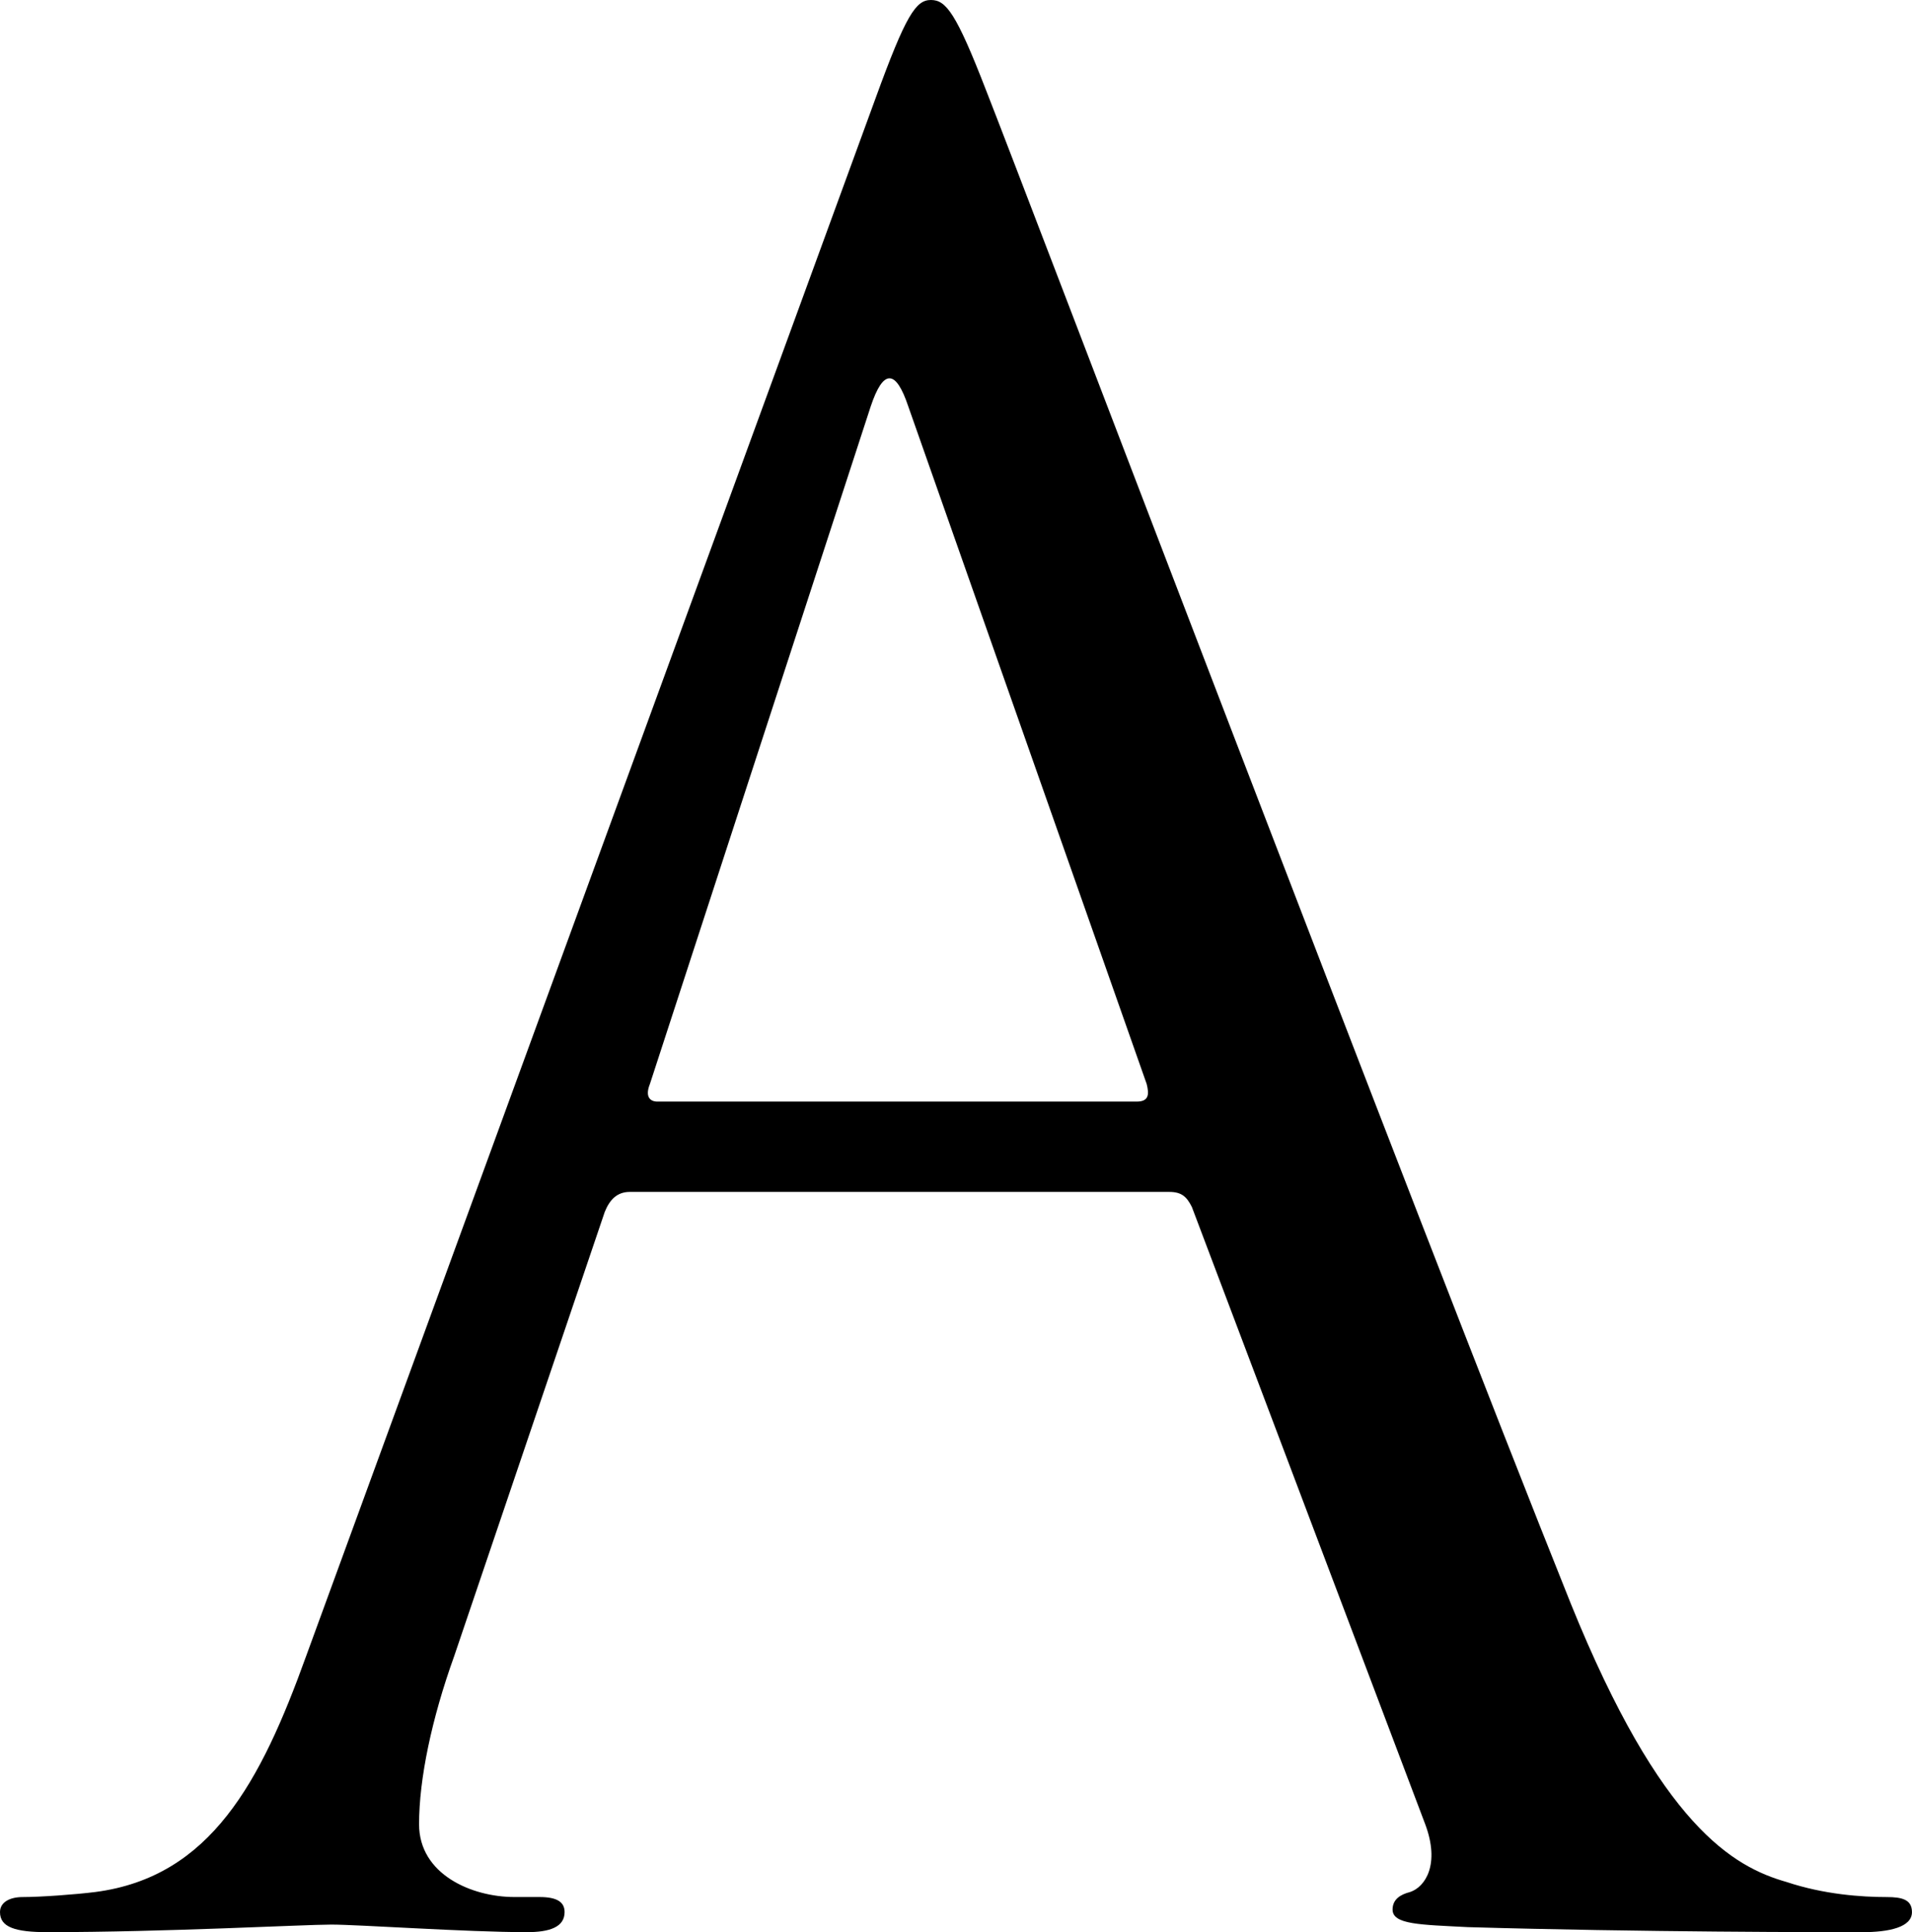
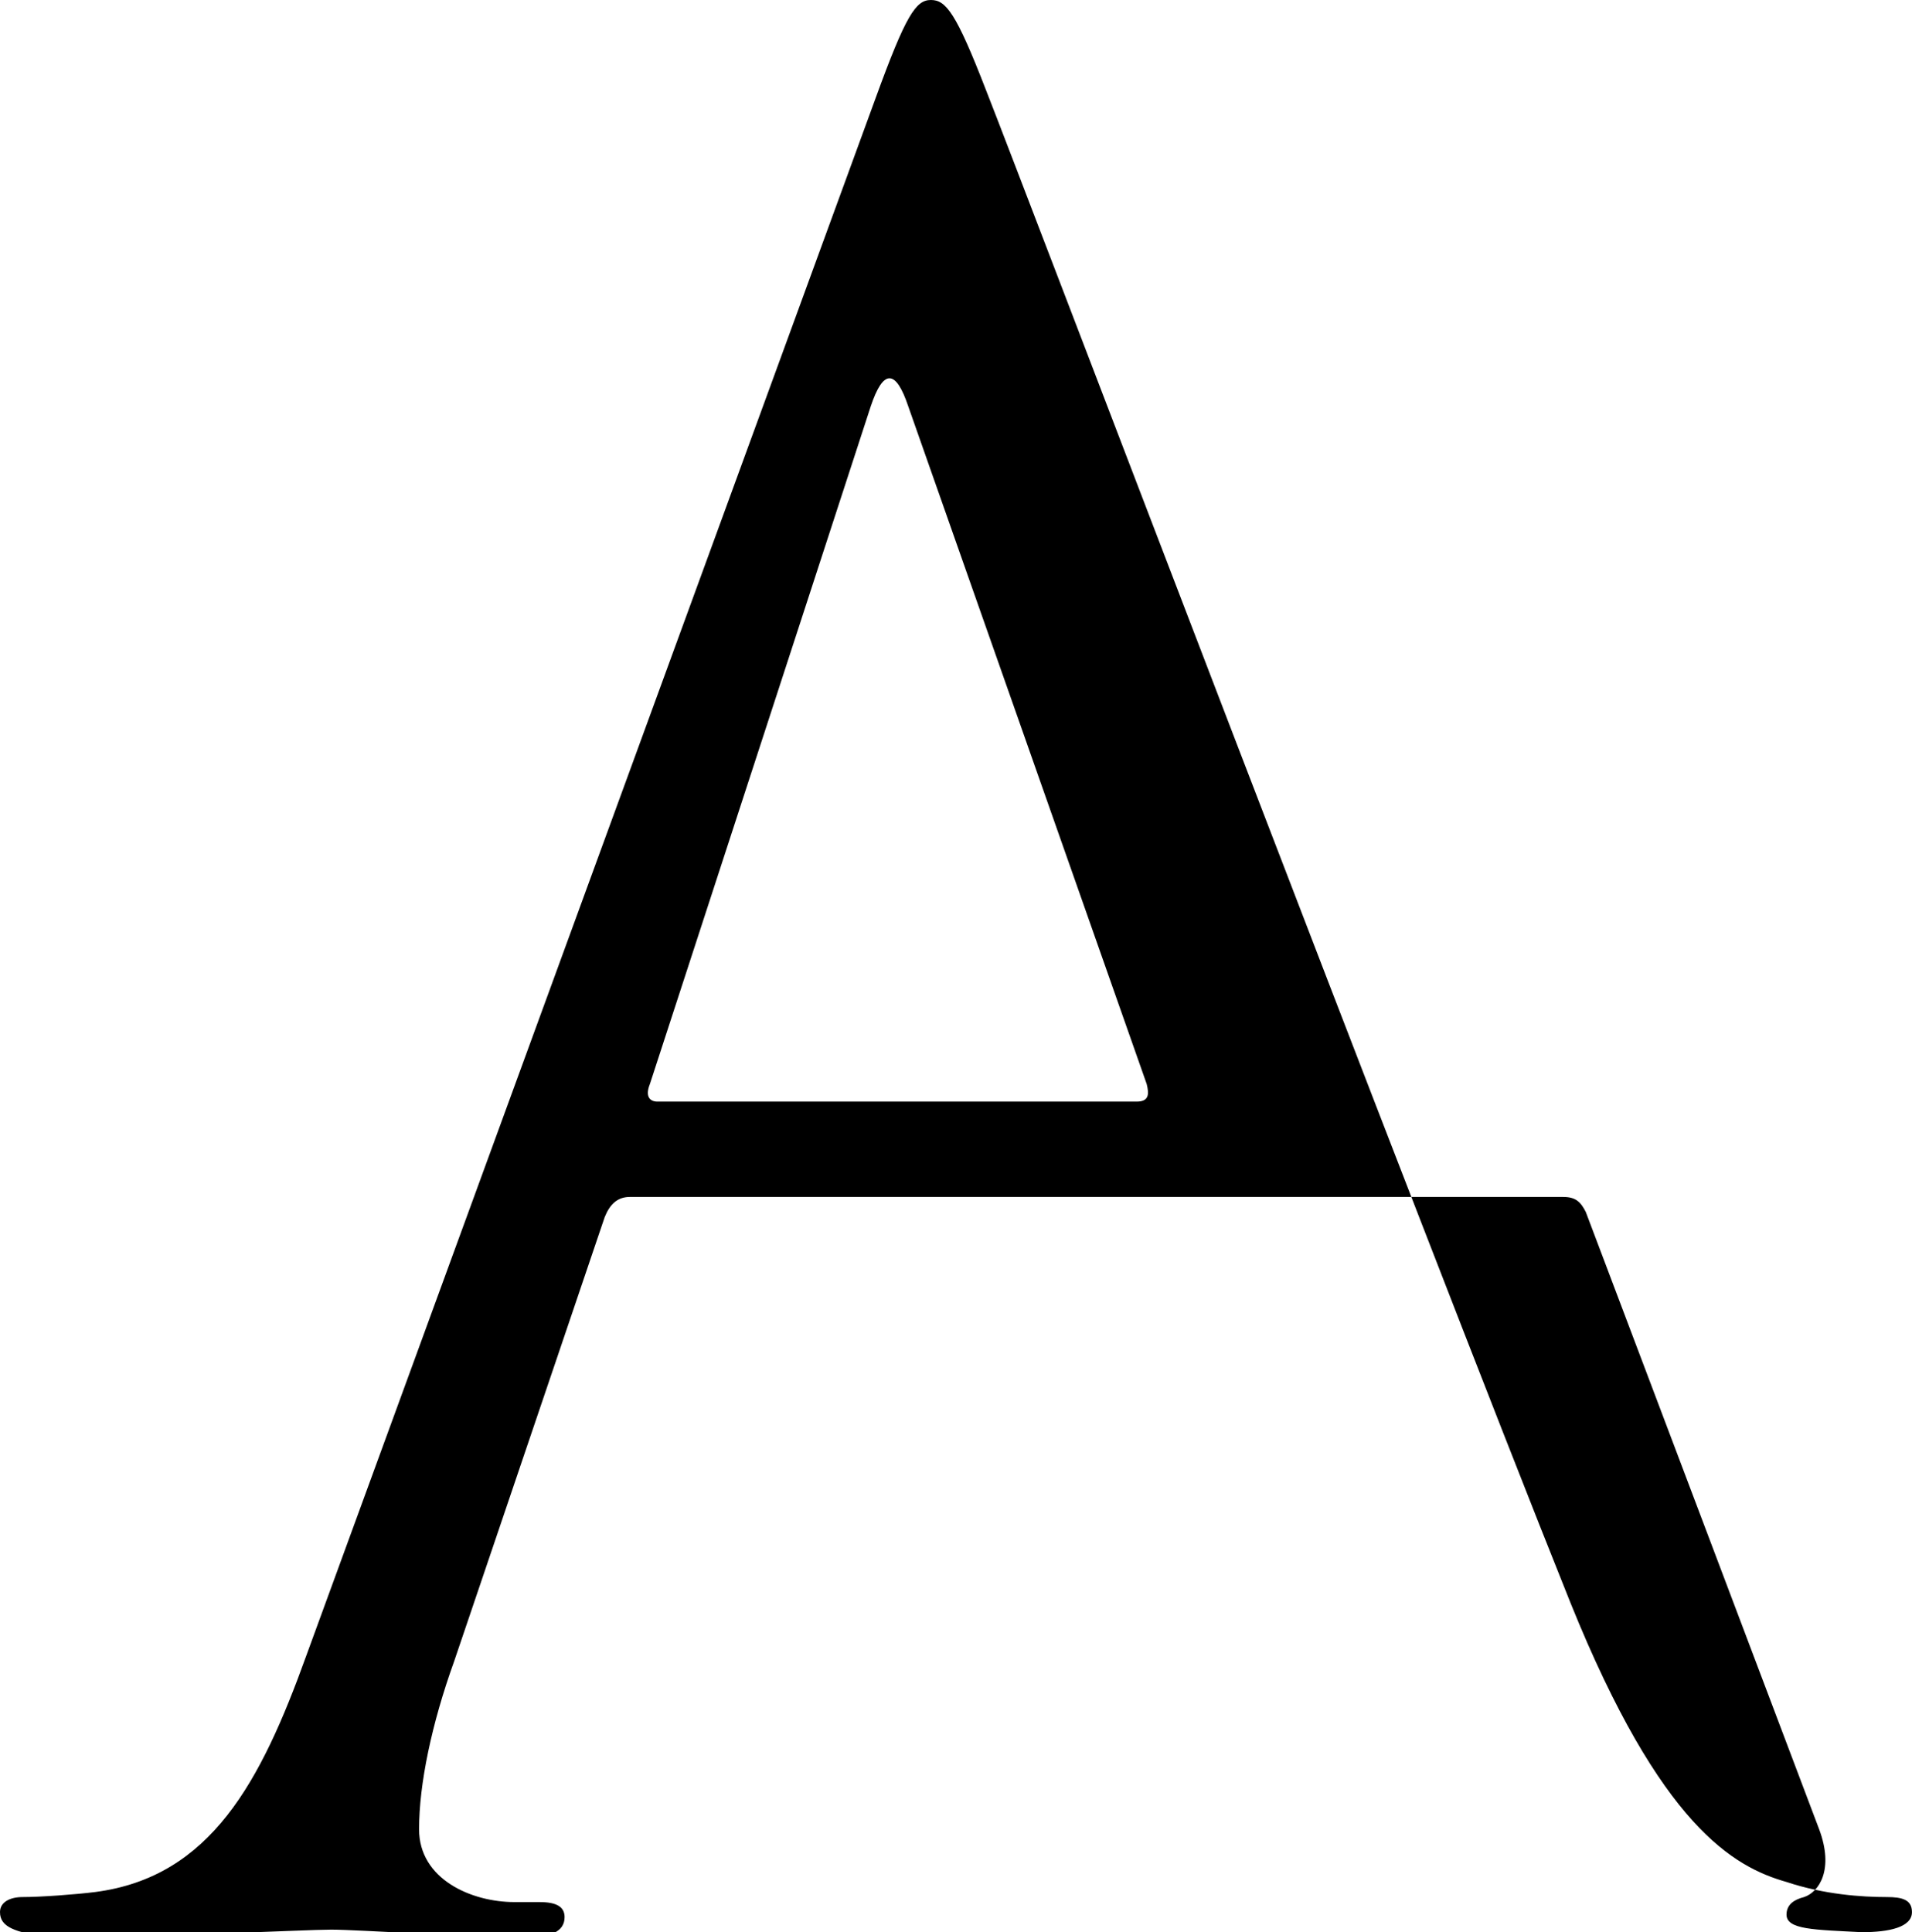
<svg xmlns="http://www.w3.org/2000/svg" version="1.1" id="Ebene_1" x="0px" y="0px" width="54.869px" height="55.445px" viewBox="0 0 54.869 55.445" enable-background="new 0 0 54.869 55.445" xml:space="preserve">
-   <path d="M25.13,2.809C25.995,0.432,26.282,0,26.714,0s0.72,0.36,1.584,2.592c1.08,2.736,12.385,32.475,16.777,43.419  c2.592,6.409,4.68,7.561,6.192,7.993c1.08,0.36,2.16,0.433,2.88,0.433c0.433,0,0.721,0.071,0.721,0.432  c0,0.432-0.648,0.576-1.44,0.576c-1.08,0-6.337,0-11.305-0.145c-1.368-0.072-2.16-0.072-2.16-0.504c0-0.288,0.216-0.432,0.504-0.504  c0.433-0.145,0.864-0.792,0.433-1.944l-6.697-17.714c-0.145-0.287-0.288-0.432-0.648-0.432H18.074c-0.36,0-0.576,0.217-0.72,0.576  l-4.32,12.745c-0.648,1.8-1.008,3.528-1.008,4.824c0,1.44,1.512,2.089,2.736,2.089h0.72c0.504,0,0.72,0.144,0.72,0.432  c0,0.432-0.432,0.576-1.08,0.576c-1.728,0-4.825-0.217-5.617-0.217s-4.752,0.217-8.137,0.217C0.432,55.445,0,55.301,0,54.869  c0-0.288,0.288-0.432,0.648-0.432c0.504,0,1.512-0.072,2.088-0.145c3.313-0.432,4.752-3.168,6.049-6.769L25.13,2.809z   M32.619,31.611c0.359,0,0.359-0.217,0.288-0.504l-6.841-19.442c-0.36-1.08-0.72-1.08-1.08,0L18.65,31.107  c-0.144,0.359,0,0.504,0.216,0.504H32.619z" />
+   <path d="M25.13,2.809C25.995,0.432,26.282,0,26.714,0s0.72,0.36,1.584,2.592c1.08,2.736,12.385,32.475,16.777,43.419  c2.592,6.409,4.68,7.561,6.192,7.993c1.08,0.36,2.16,0.433,2.88,0.433c0.433,0,0.721,0.071,0.721,0.432  c0,0.432-0.648,0.576-1.44,0.576c-1.368-0.072-2.16-0.072-2.16-0.504c0-0.288,0.216-0.432,0.504-0.504  c0.433-0.145,0.864-0.792,0.433-1.944l-6.697-17.714c-0.145-0.287-0.288-0.432-0.648-0.432H18.074c-0.36,0-0.576,0.217-0.72,0.576  l-4.32,12.745c-0.648,1.8-1.008,3.528-1.008,4.824c0,1.44,1.512,2.089,2.736,2.089h0.72c0.504,0,0.72,0.144,0.72,0.432  c0,0.432-0.432,0.576-1.08,0.576c-1.728,0-4.825-0.217-5.617-0.217s-4.752,0.217-8.137,0.217C0.432,55.445,0,55.301,0,54.869  c0-0.288,0.288-0.432,0.648-0.432c0.504,0,1.512-0.072,2.088-0.145c3.313-0.432,4.752-3.168,6.049-6.769L25.13,2.809z   M32.619,31.611c0.359,0,0.359-0.217,0.288-0.504l-6.841-19.442c-0.36-1.08-0.72-1.08-1.08,0L18.65,31.107  c-0.144,0.359,0,0.504,0.216,0.504H32.619z" />
</svg>